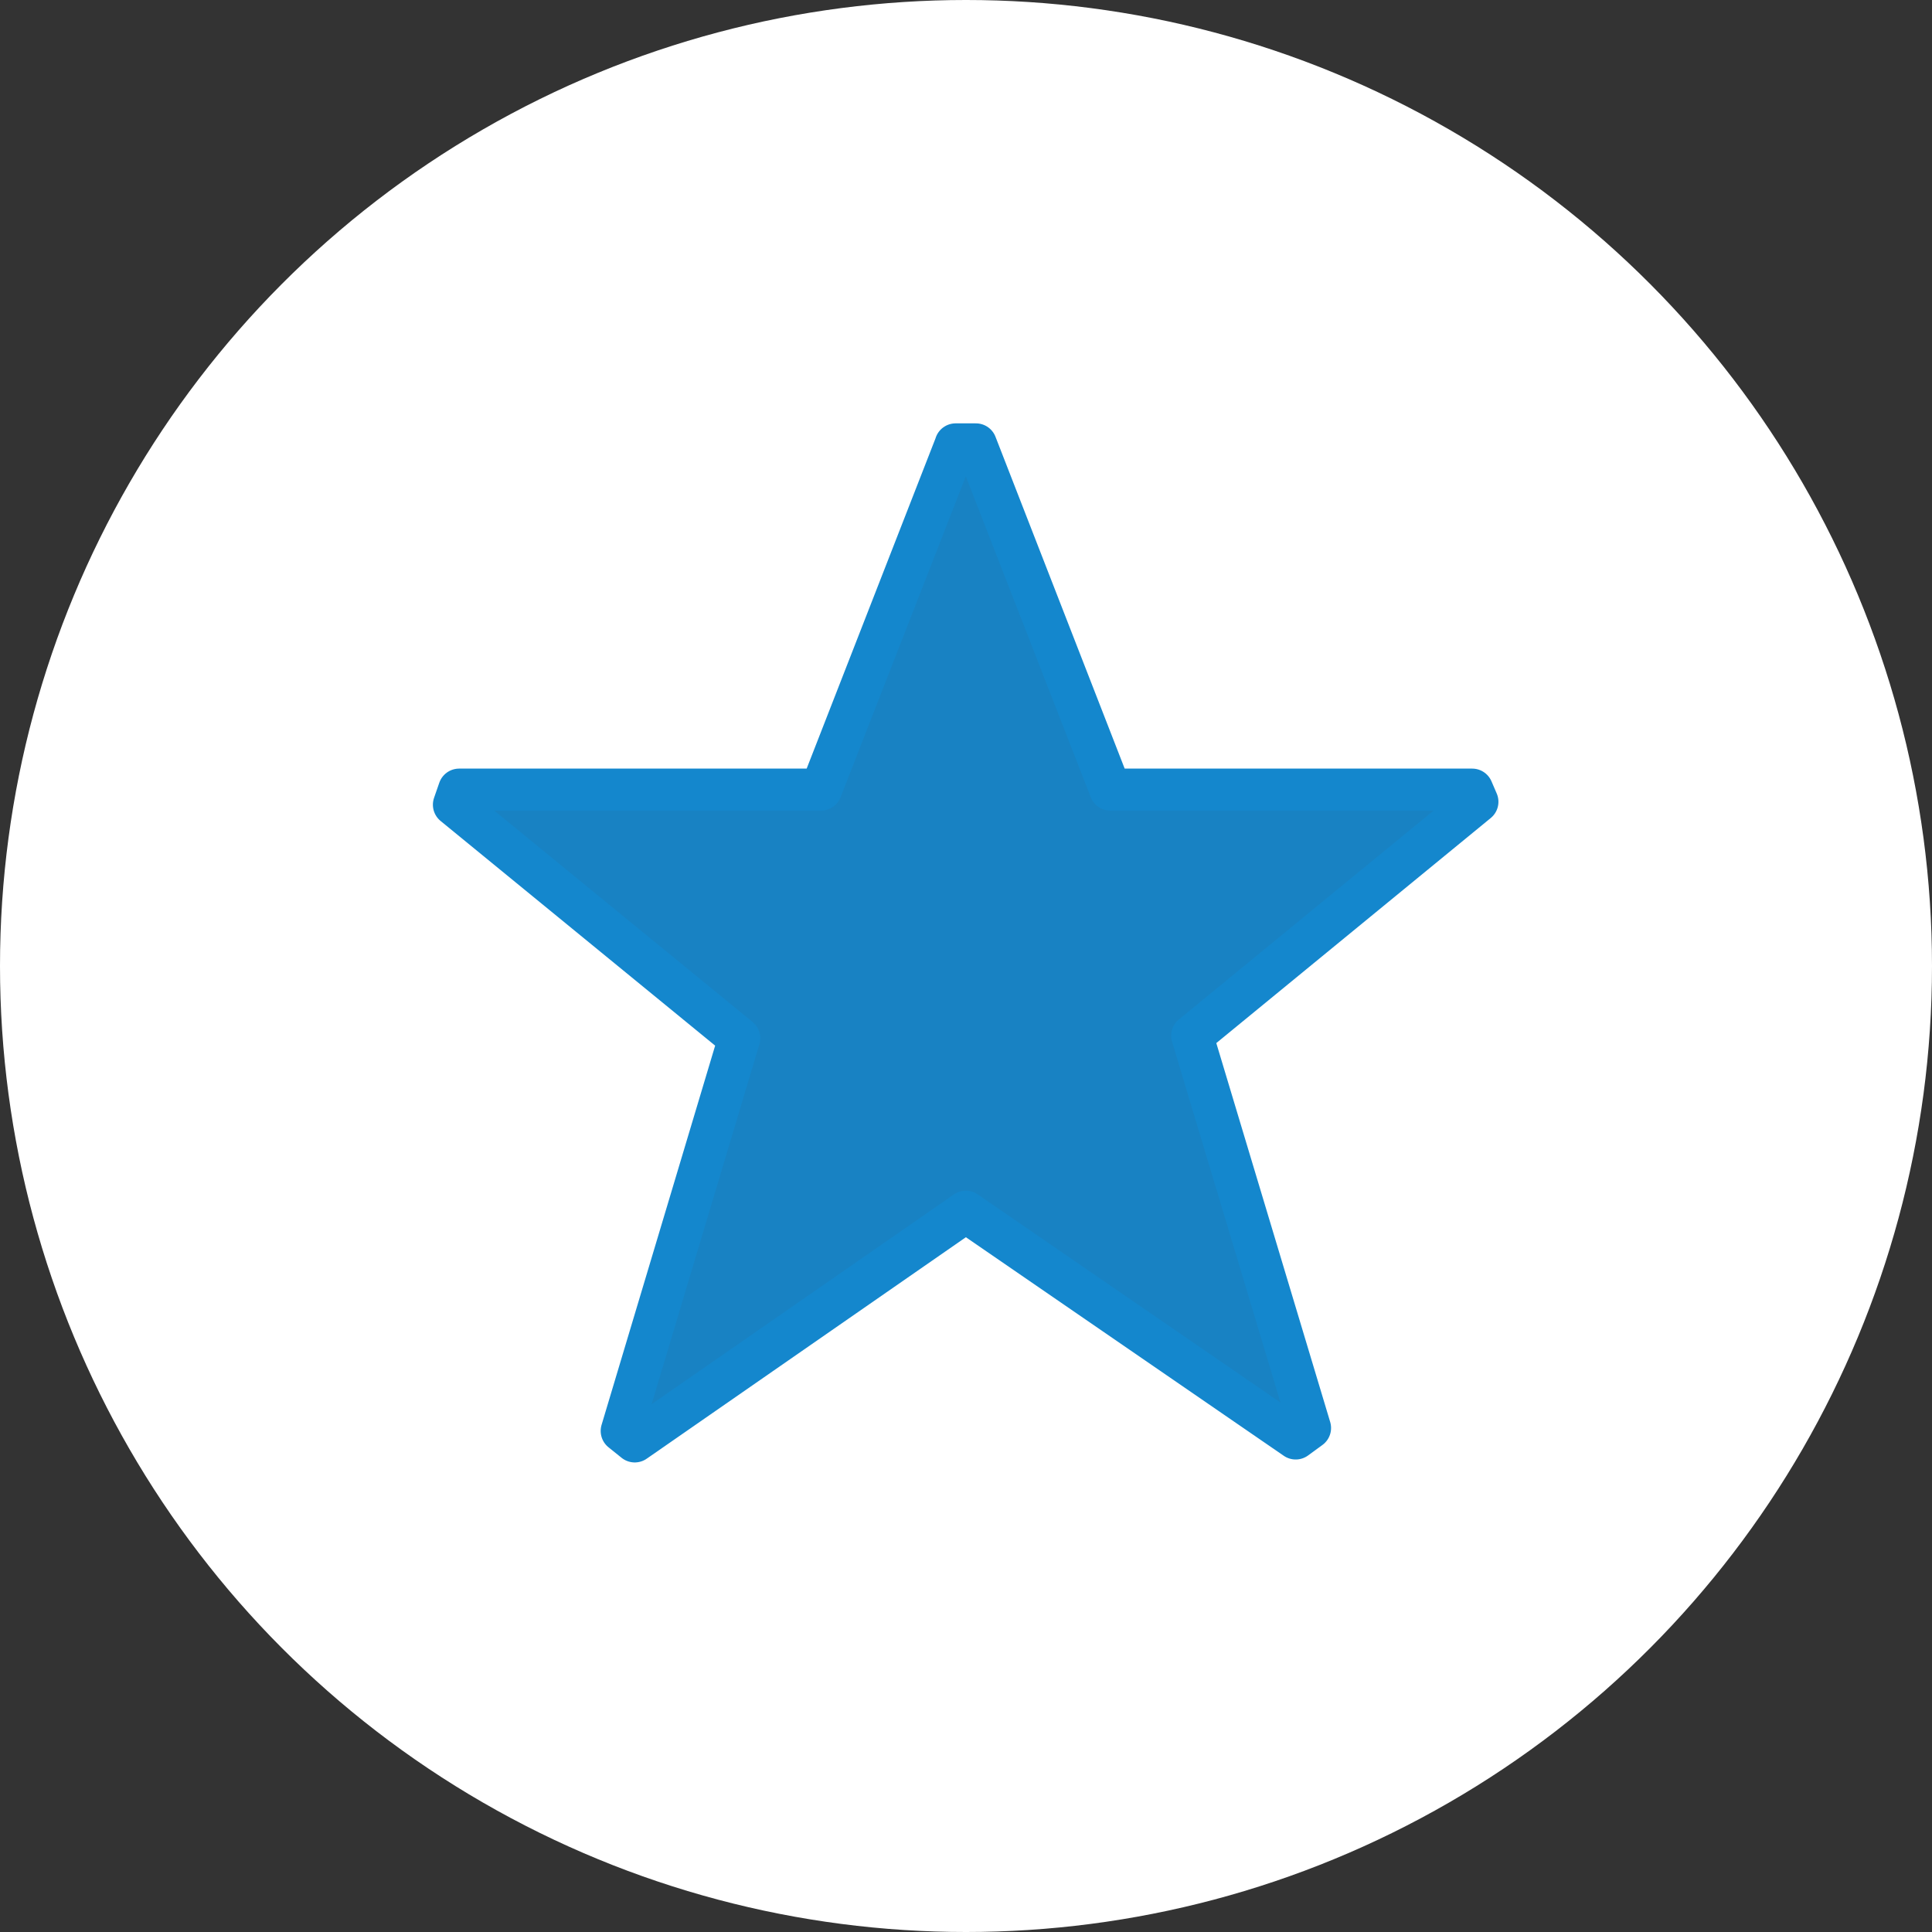
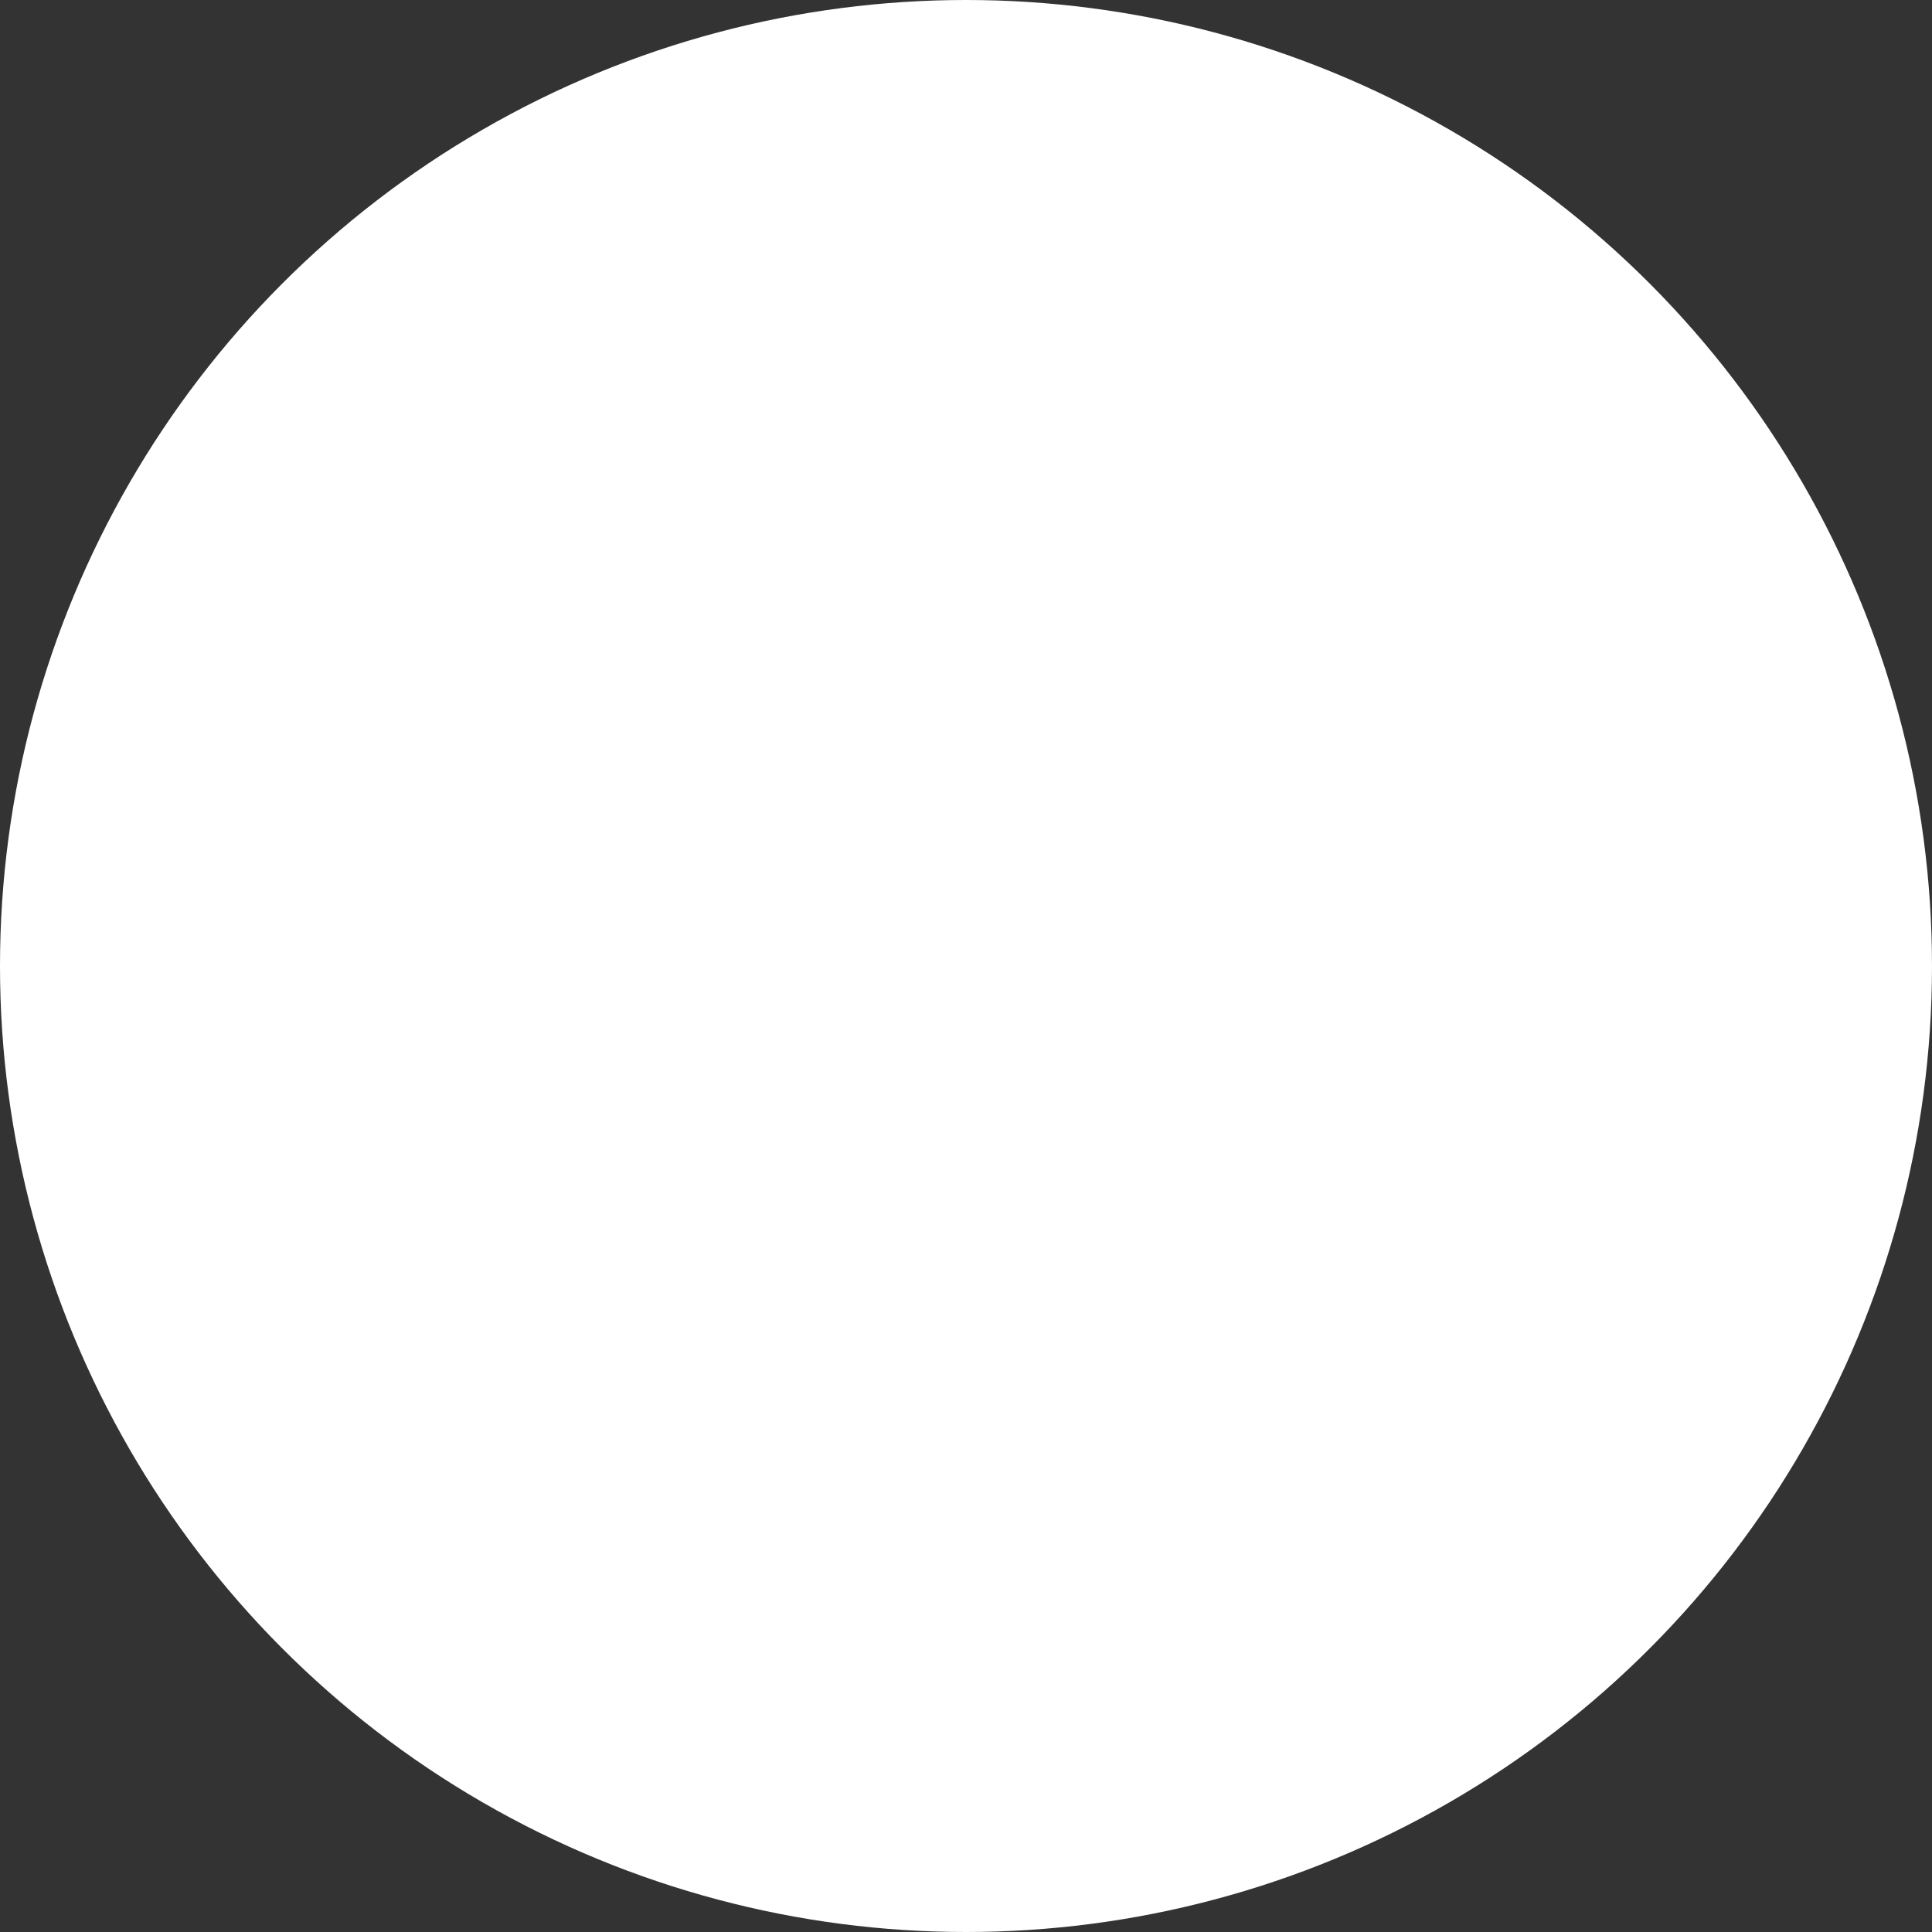
<svg xmlns="http://www.w3.org/2000/svg" id="philosophy-icon6.svg" width="46" height="46" viewBox="0 0 46 46">
  <rect x="0" y="0" width="46" height="46" fill="#333333" stroke="none" />
  <defs>
    <style>
      .cls-1 {
        fill: #fff;
      }

      .cls-2 {
        fill: #1882c3;
        stroke: #1487cd;
        stroke-linejoin: round;
        stroke-width: 1px;
        fill-rule: evenodd;
      }
    </style>
  </defs>
  <circle id="楕円形_1_のコピー_2" data-name="楕円形 1 のコピー 2" class="cls-1" cx="23" cy="23" r="23" />
-   <path id="_" data-name="★" class="cls-2" d="M586.755,3205.58l-3.207,8.22h-8.616l-0.125.36,6.795,5.56-2.8,9.35,0.311,0.25,7.883-5.47,7.854,5.4,0.342-.25-2.807-9.34,6.792-5.57-0.125-.29h-8.616l-3.2-8.22h-0.483Z" transform="translate(-564 -3195)" />
</svg>